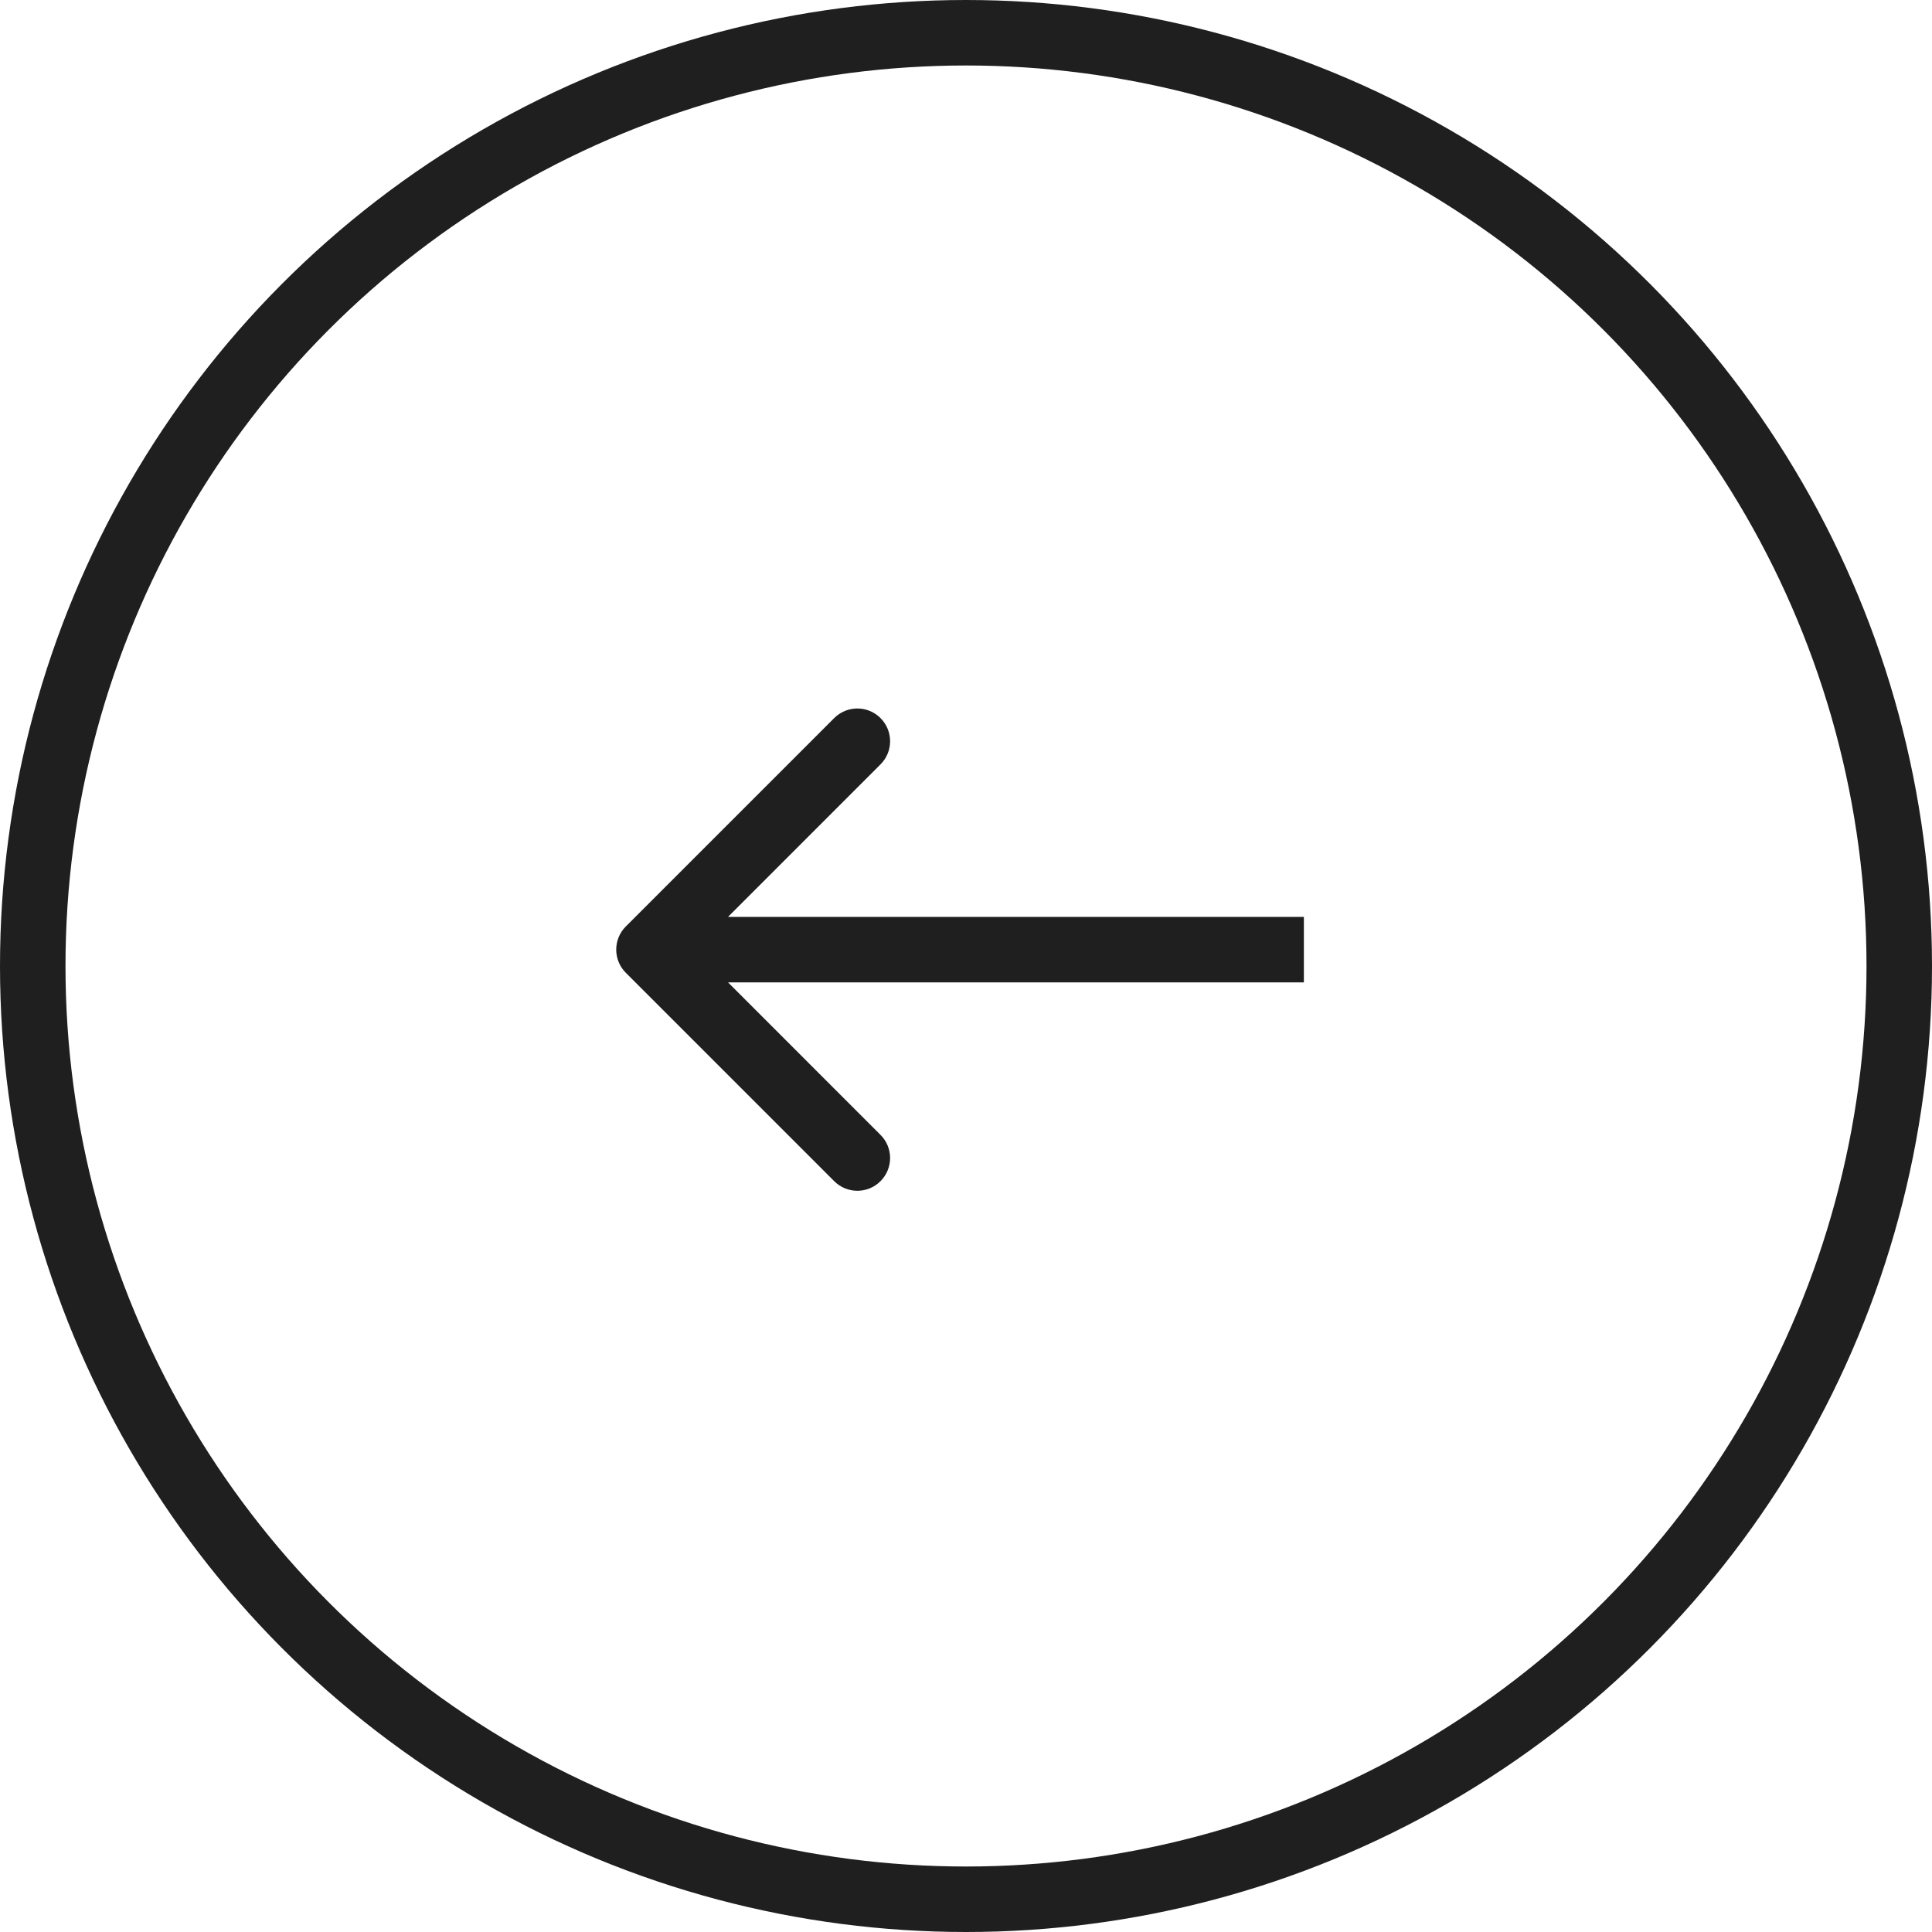
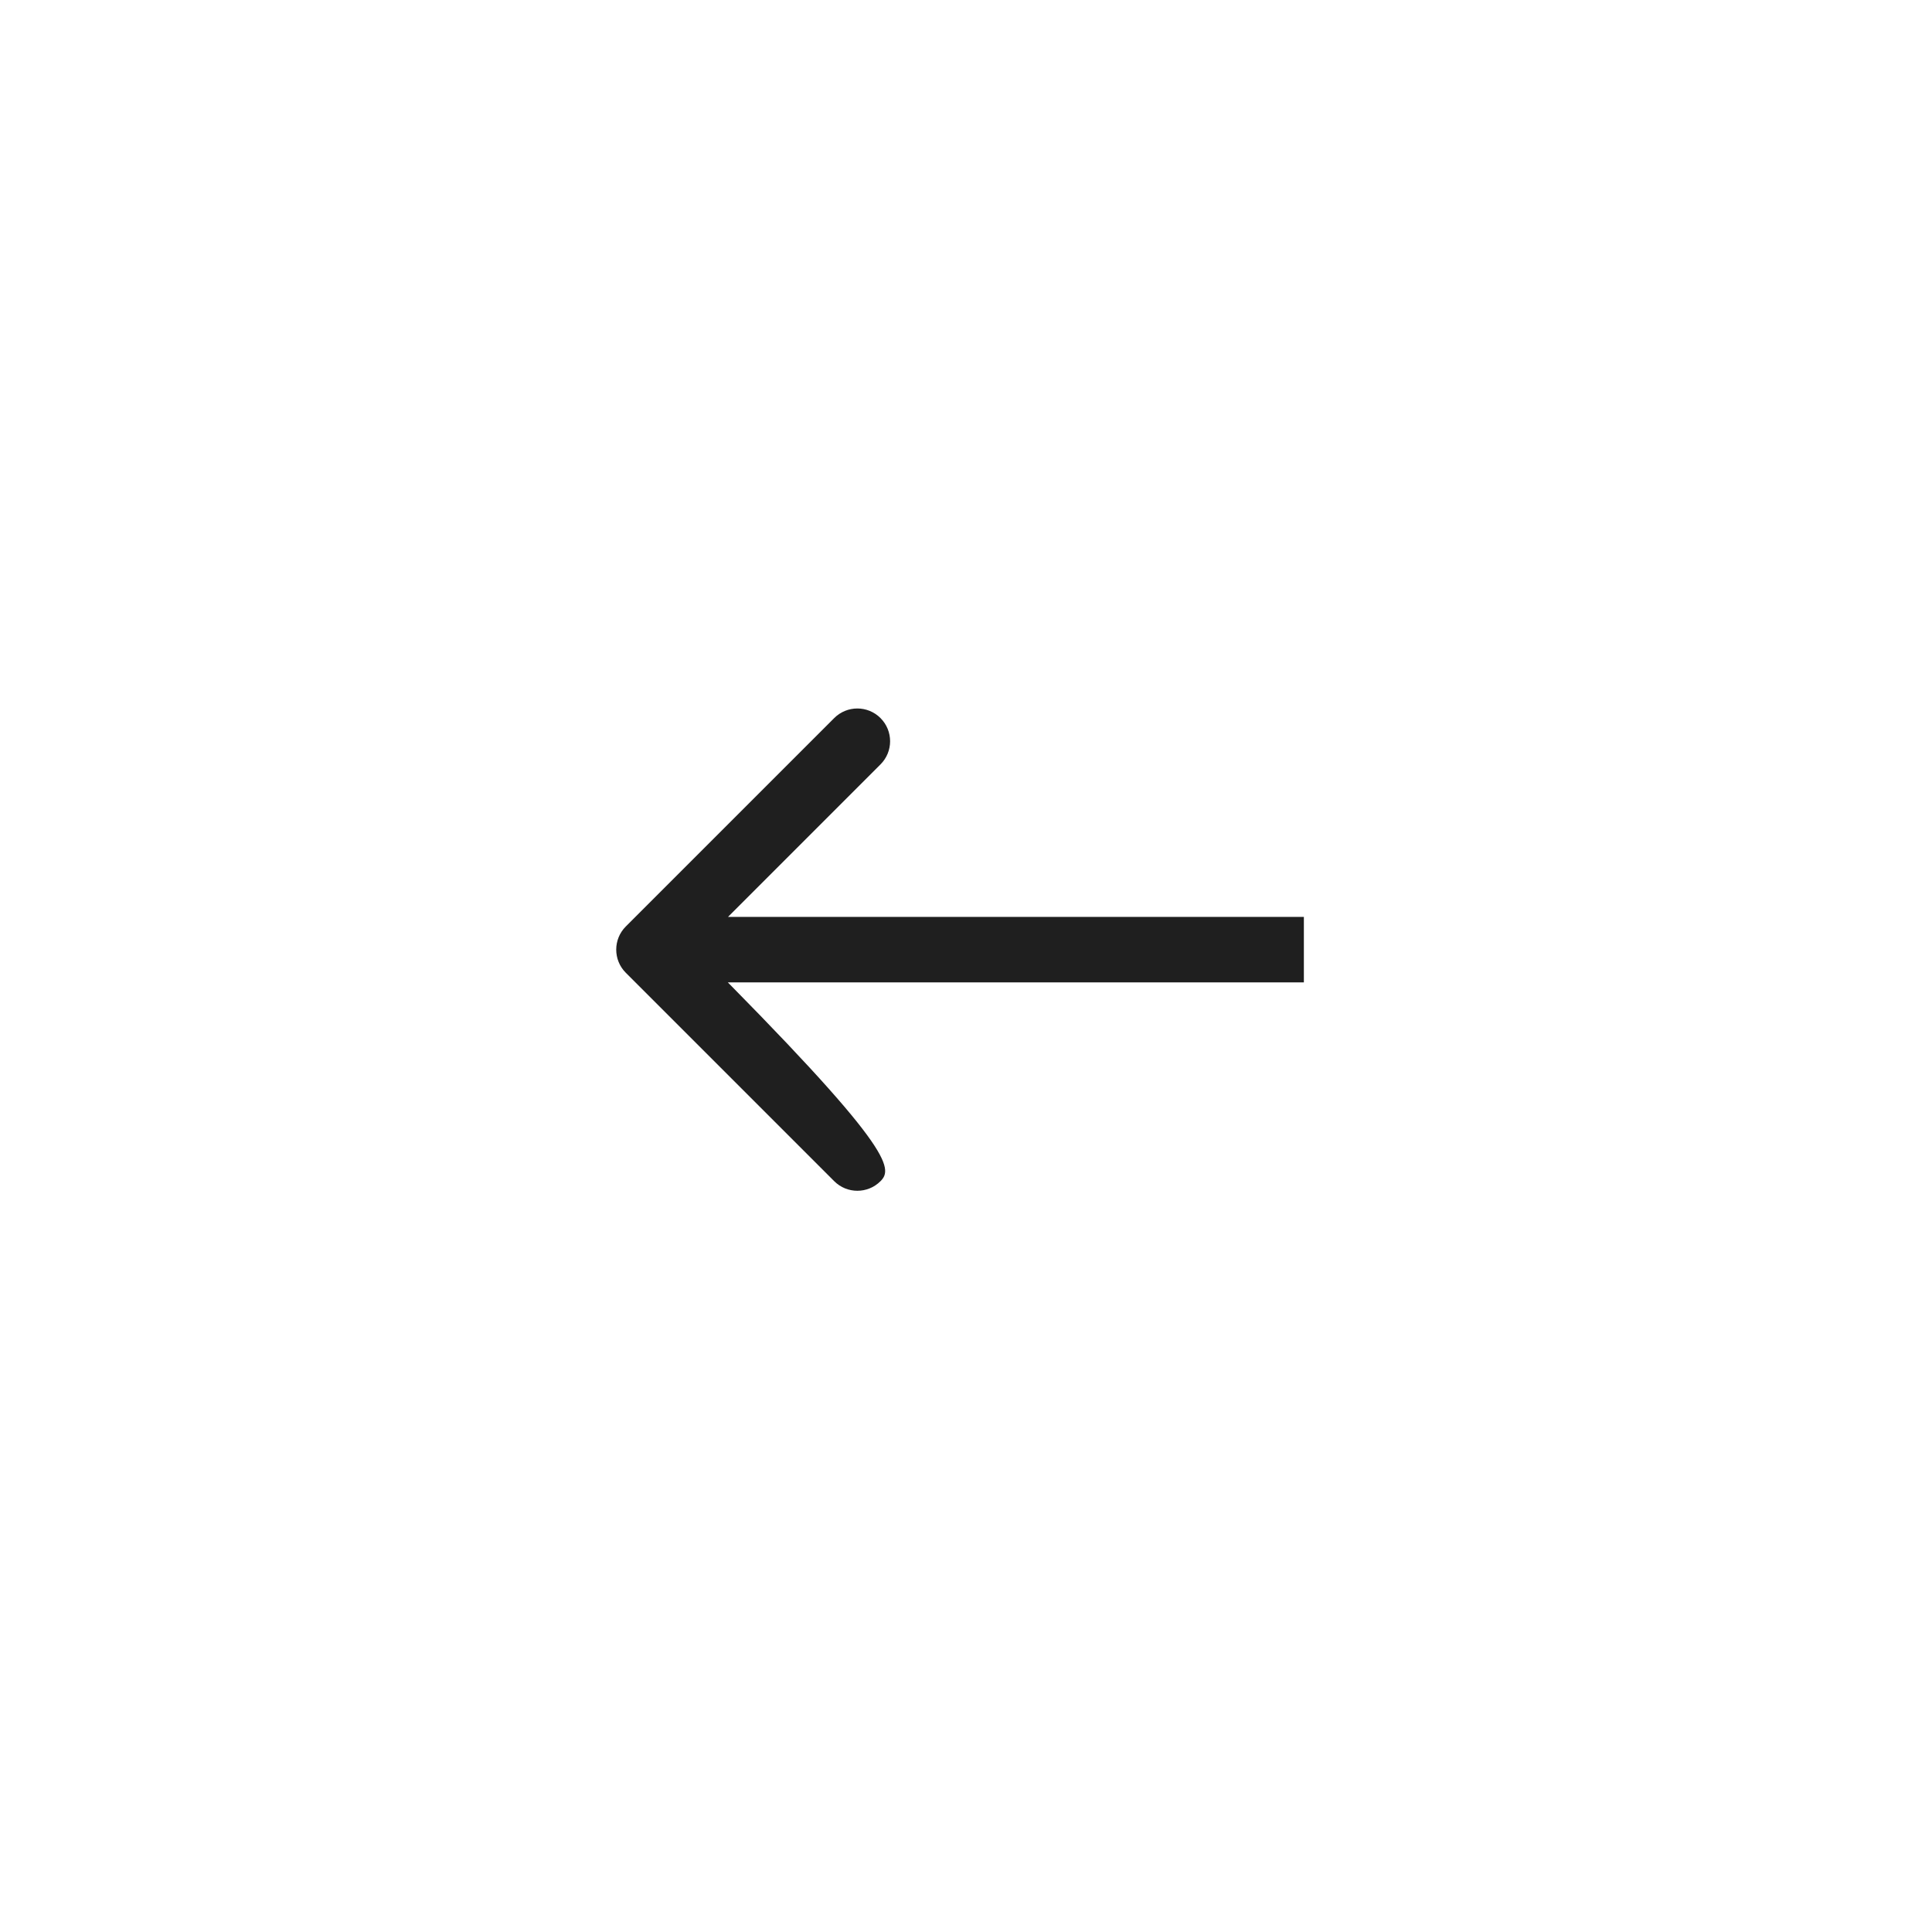
<svg xmlns="http://www.w3.org/2000/svg" width="59" height="59" viewBox="0 0 59 59" fill="none">
-   <path d="M19.111 29.707C18.721 29.317 18.721 28.683 19.111 28.293L25.475 21.929C25.866 21.538 26.499 21.538 26.889 21.929C27.28 22.32 27.28 22.953 26.889 23.343L21.233 29L26.889 34.657C27.28 35.047 27.28 35.681 26.889 36.071C26.499 36.462 25.866 36.462 25.475 36.071L19.111 29.707ZM39.818 30H19.818V28H39.818V30Z" fill="#1F1F1F" />
-   <circle cx="29.5" cy="29.5" r="28.5" transform="matrix(-1 0 0 1 59 0)" stroke="#1F1F1F" stroke-width="2" />
+   <path d="M19.111 29.707C18.721 29.317 18.721 28.683 19.111 28.293L25.475 21.929C25.866 21.538 26.499 21.538 26.889 21.929C27.28 22.32 27.28 22.953 26.889 23.343L21.233 29C27.28 35.047 27.28 35.681 26.889 36.071C26.499 36.462 25.866 36.462 25.475 36.071L19.111 29.707ZM39.818 30H19.818V28H39.818V30Z" fill="#1F1F1F" />
</svg>